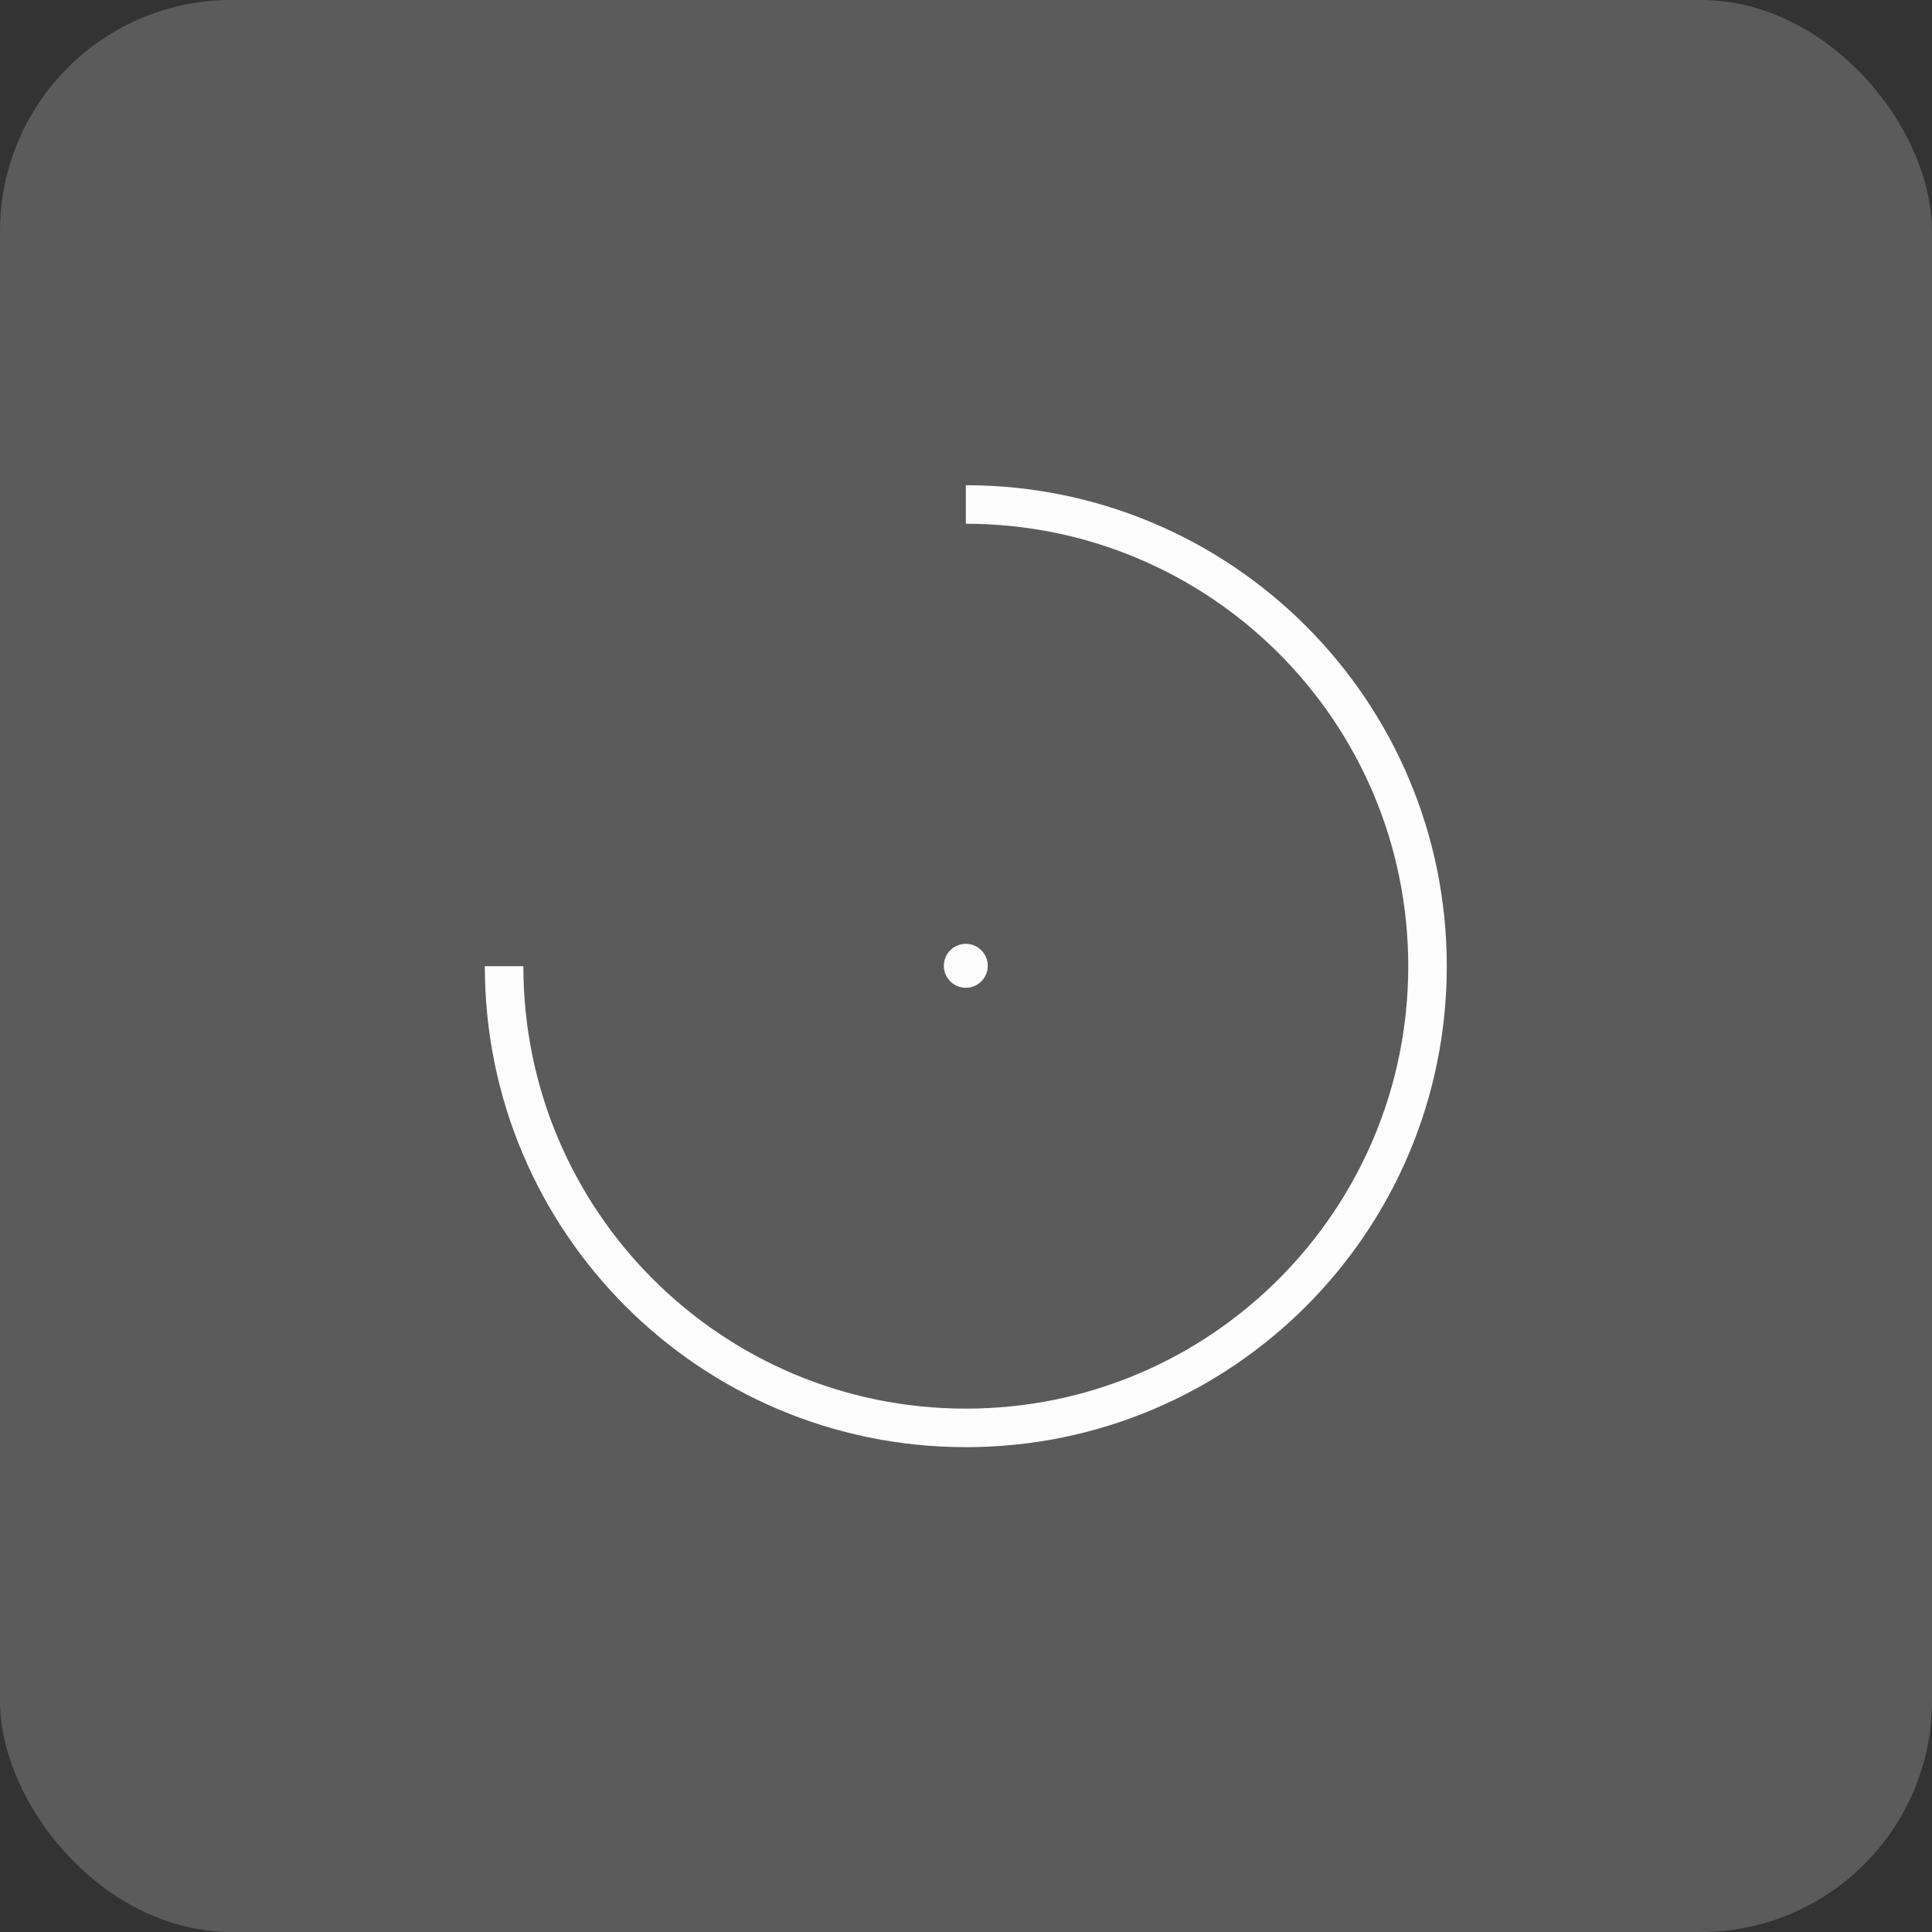
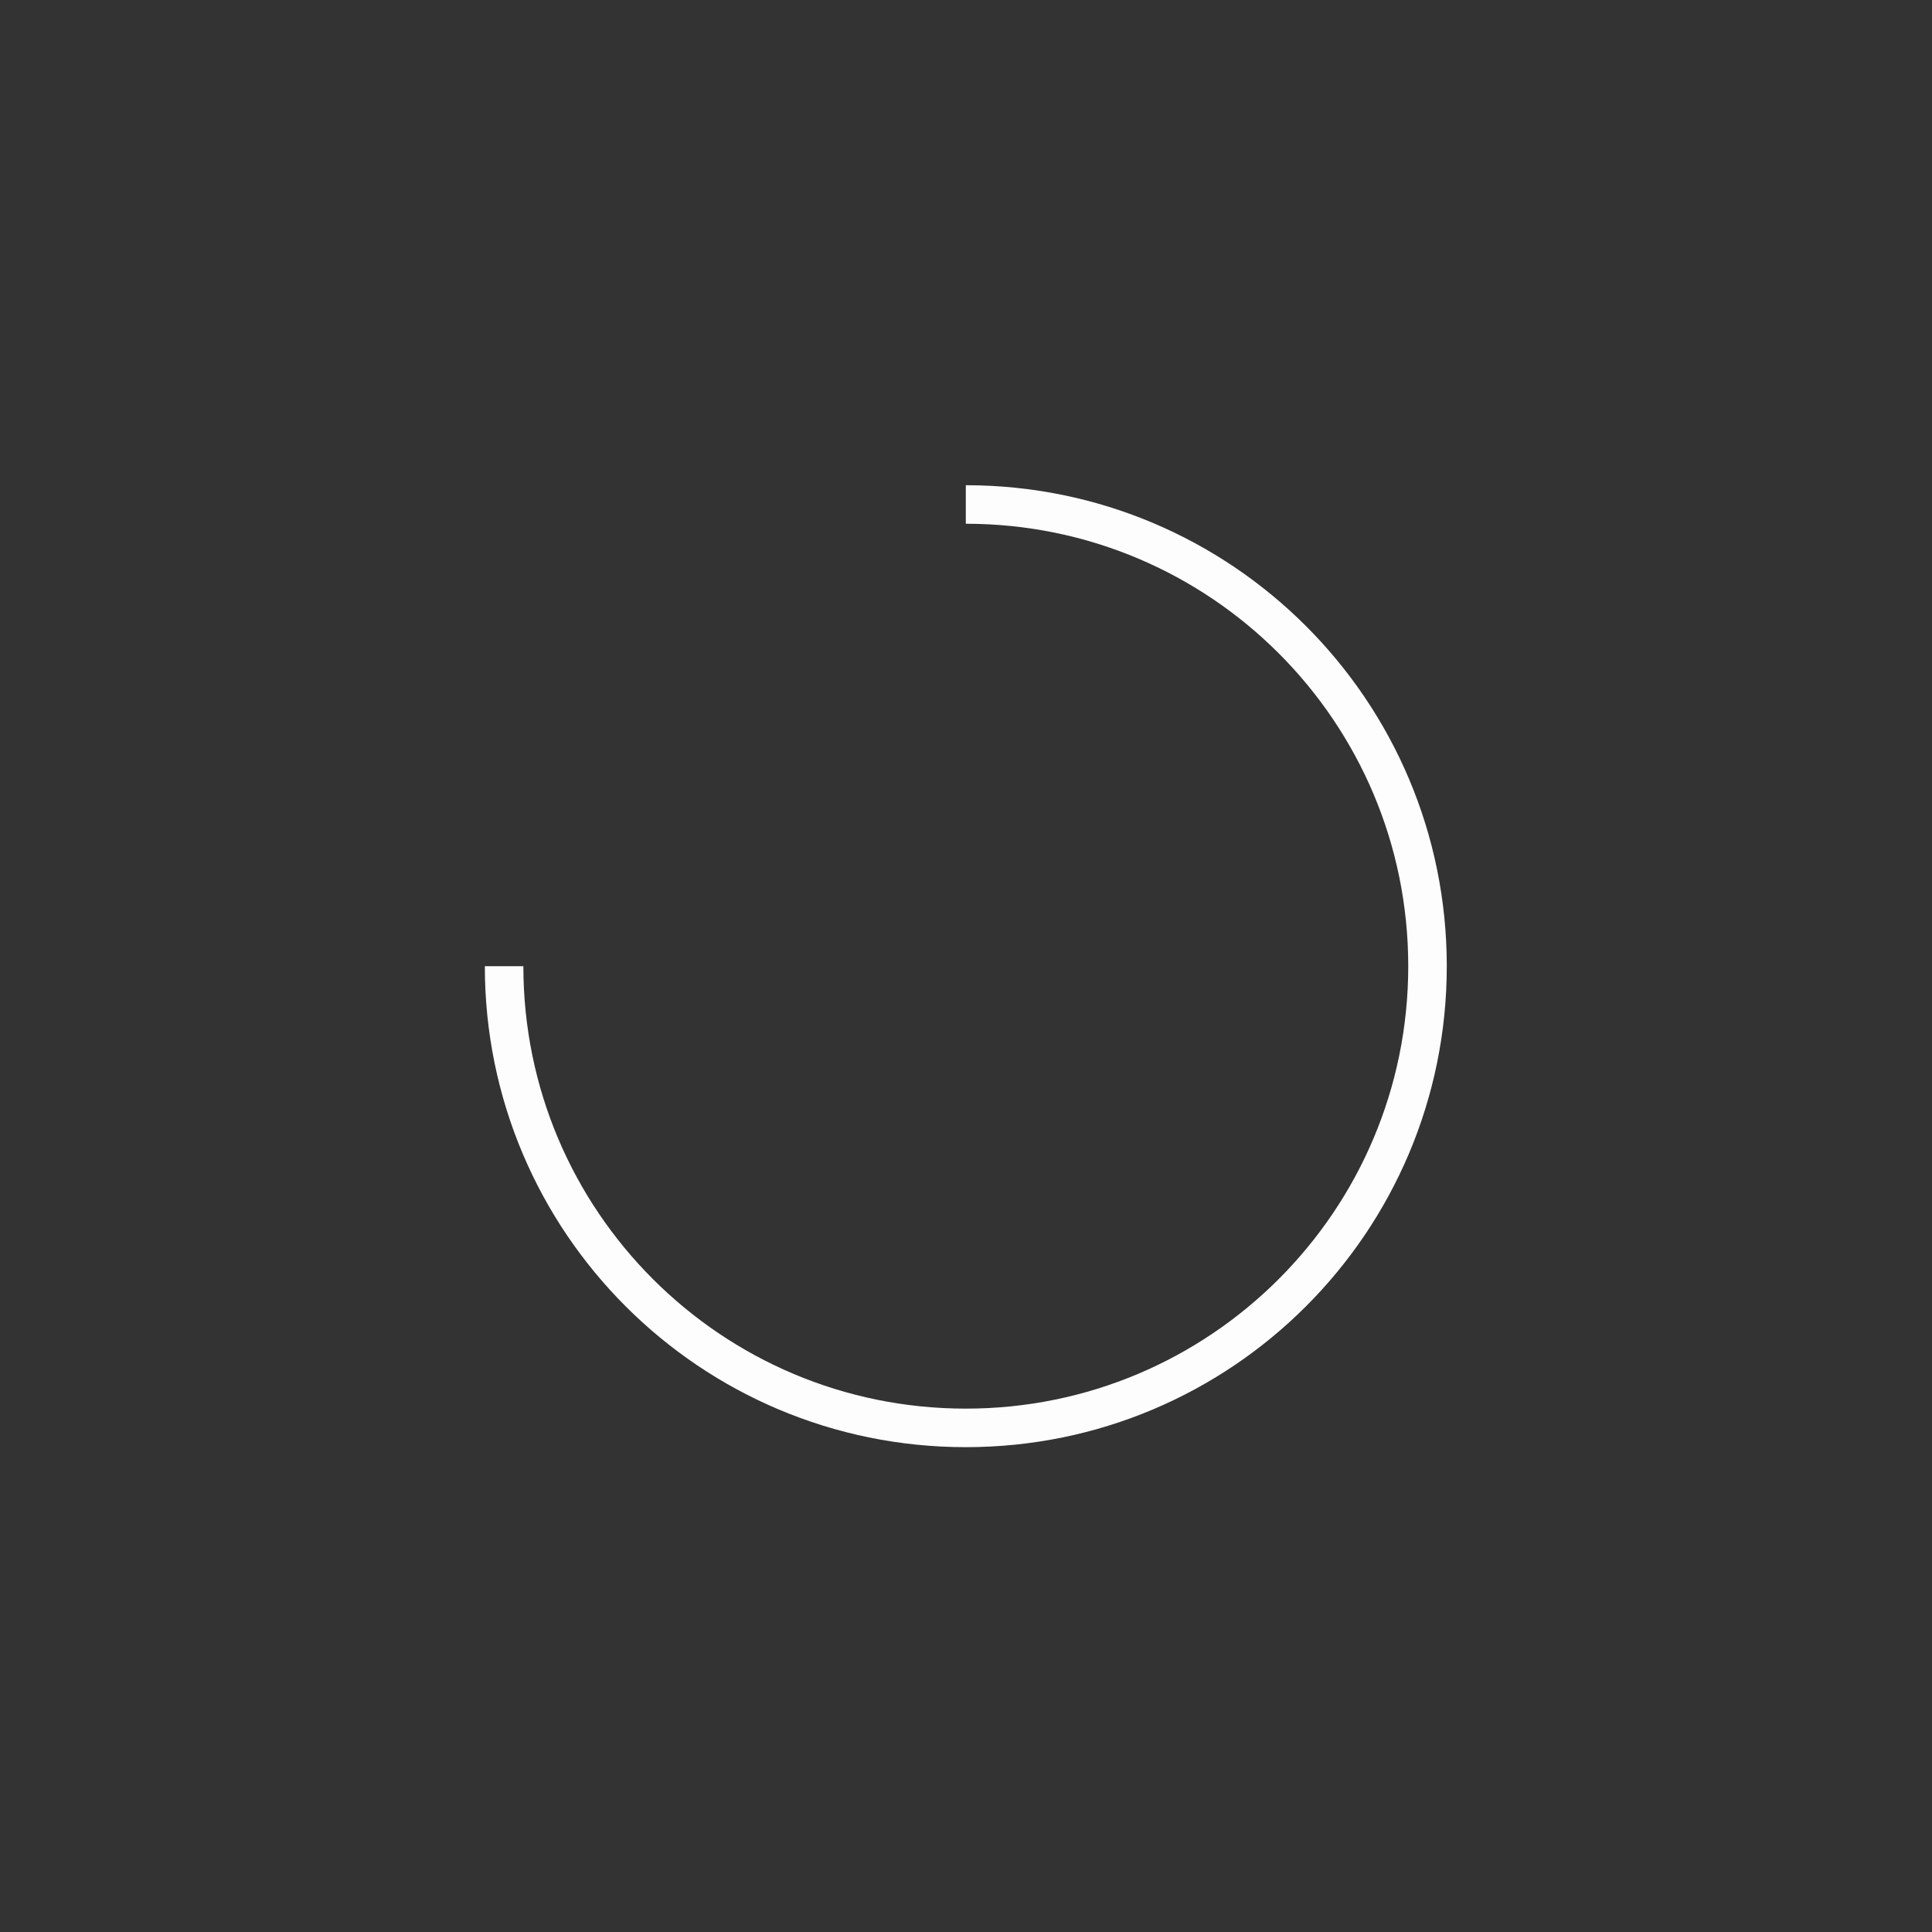
<svg xmlns="http://www.w3.org/2000/svg" id="Capa_1" data-name="Capa 1" viewBox="0 0 50.13 50.13">
  <rect x="0" y="0" width="50.13" height="50.13" fill="#333333" stroke="none" />
  <defs>
    <style>
      .cls-1, .cls-2 {
        fill: #fdfdfd;
        stroke-width: 0px;
      }

      .cls-3 {
        fill: none;
        stroke: #fdfdfd;
        stroke-miterlimit: 10;
      }

      .cls-2 {
        opacity: .2;
      }
    </style>
  </defs>
-   <rect class="cls-2" width="50.13" height="50.13" rx="6" ry="6" />
  <path class="cls-3" d="M25.06,13.09c6.62,0,11.98,5.36,11.98,11.98s-5.36,11.98-11.98,11.98-11.98-5.36-11.98-11.98" />
-   <circle class="cls-1" cx="25.06" cy="25.06" r=".57" />
</svg>